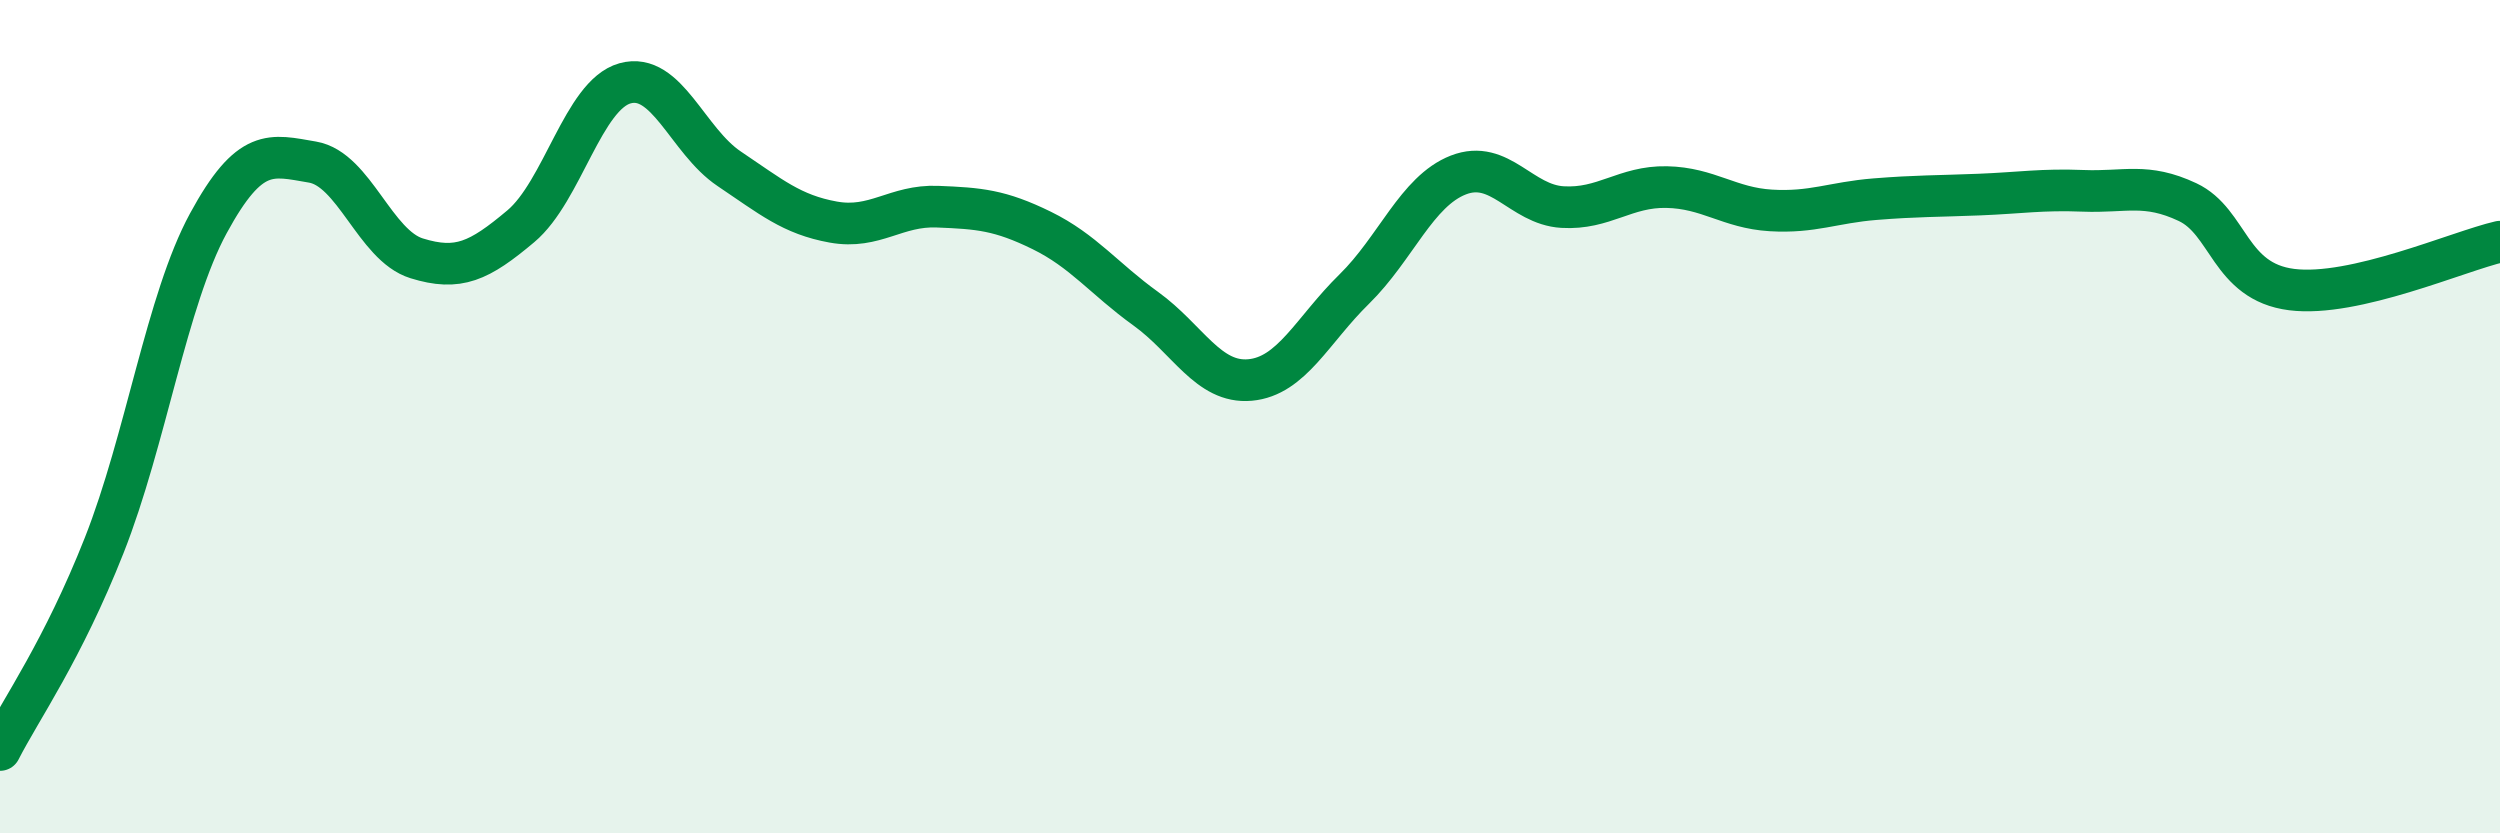
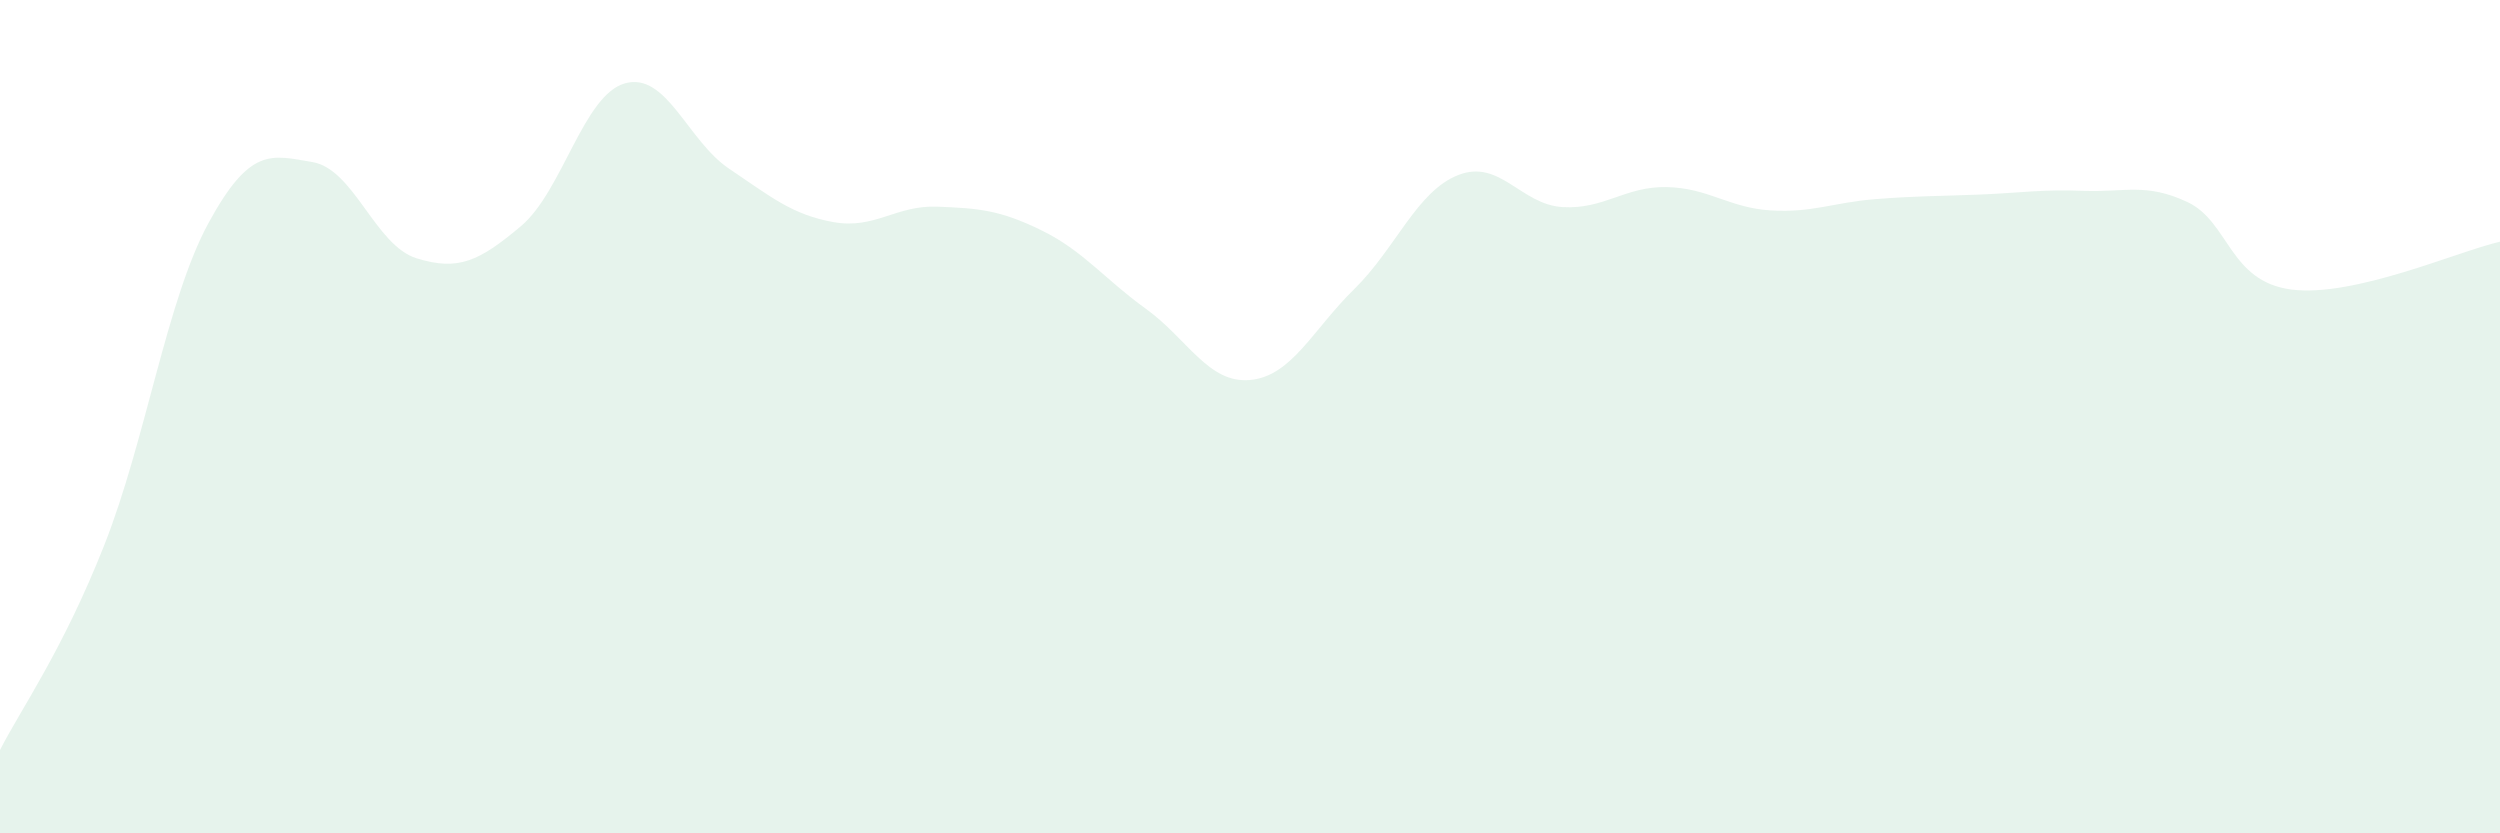
<svg xmlns="http://www.w3.org/2000/svg" width="60" height="20" viewBox="0 0 60 20">
  <path d="M 0,18 C 0.5,17.02 1.5,15.62 2.5,13.09 C 3.5,10.56 4,7.2 5,5.36 C 6,3.52 6.5,3.72 7.5,3.89 C 8.5,4.06 9,5.89 10,6.2 C 11,6.51 11.5,6.27 12.5,5.43 C 13.5,4.59 14,2.28 15,2 C 16,1.72 16.5,3.38 17.5,4.05 C 18.5,4.72 19,5.15 20,5.33 C 21,5.51 21.5,4.92 22.5,4.96 C 23.5,5 24,5.04 25,5.53 C 26,6.02 26.5,6.69 27.5,7.41 C 28.5,8.13 29,9.21 30,9.12 C 31,9.03 31.5,7.92 32.5,6.94 C 33.5,5.96 34,4.59 35,4.2 C 36,3.81 36.5,4.91 37.5,4.97 C 38.5,5.03 39,4.47 40,4.49 C 41,4.51 41.5,4.99 42.5,5.05 C 43.5,5.11 44,4.86 45,4.78 C 46,4.7 46.5,4.71 47.5,4.67 C 48.5,4.63 49,4.54 50,4.58 C 51,4.62 51.5,4.38 52.5,4.85 C 53.5,5.32 53.5,6.76 55,6.95 C 56.5,7.14 59,6.03 60,5.8L60 20L0 20Z" fill="#008740" opacity="0.1" stroke-linecap="round" stroke-linejoin="round" />
-   <path d="M 0,18 C 0.5,17.02 1.5,15.62 2.5,13.09 C 3.5,10.56 4,7.2 5,5.36 C 6,3.52 6.5,3.72 7.5,3.89 C 8.5,4.06 9,5.89 10,6.2 C 11,6.51 11.5,6.27 12.5,5.43 C 13.5,4.59 14,2.28 15,2 C 16,1.72 16.5,3.38 17.5,4.05 C 18.5,4.72 19,5.15 20,5.33 C 21,5.51 21.5,4.92 22.5,4.96 C 23.5,5 24,5.04 25,5.53 C 26,6.02 26.5,6.69 27.5,7.41 C 28.5,8.13 29,9.21 30,9.12 C 31,9.03 31.5,7.92 32.5,6.94 C 33.5,5.96 34,4.59 35,4.2 C 36,3.81 36.5,4.91 37.5,4.97 C 38.5,5.03 39,4.47 40,4.49 C 41,4.51 41.5,4.99 42.5,5.05 C 43.5,5.11 44,4.86 45,4.78 C 46,4.7 46.5,4.71 47.5,4.67 C 48.5,4.63 49,4.54 50,4.58 C 51,4.62 51.5,4.38 52.5,4.85 C 53.5,5.32 53.5,6.76 55,6.95 C 56.5,7.14 59,6.03 60,5.8" stroke="#008740" stroke-width="1" fill="none" stroke-linecap="round" stroke-linejoin="round" />
</svg>